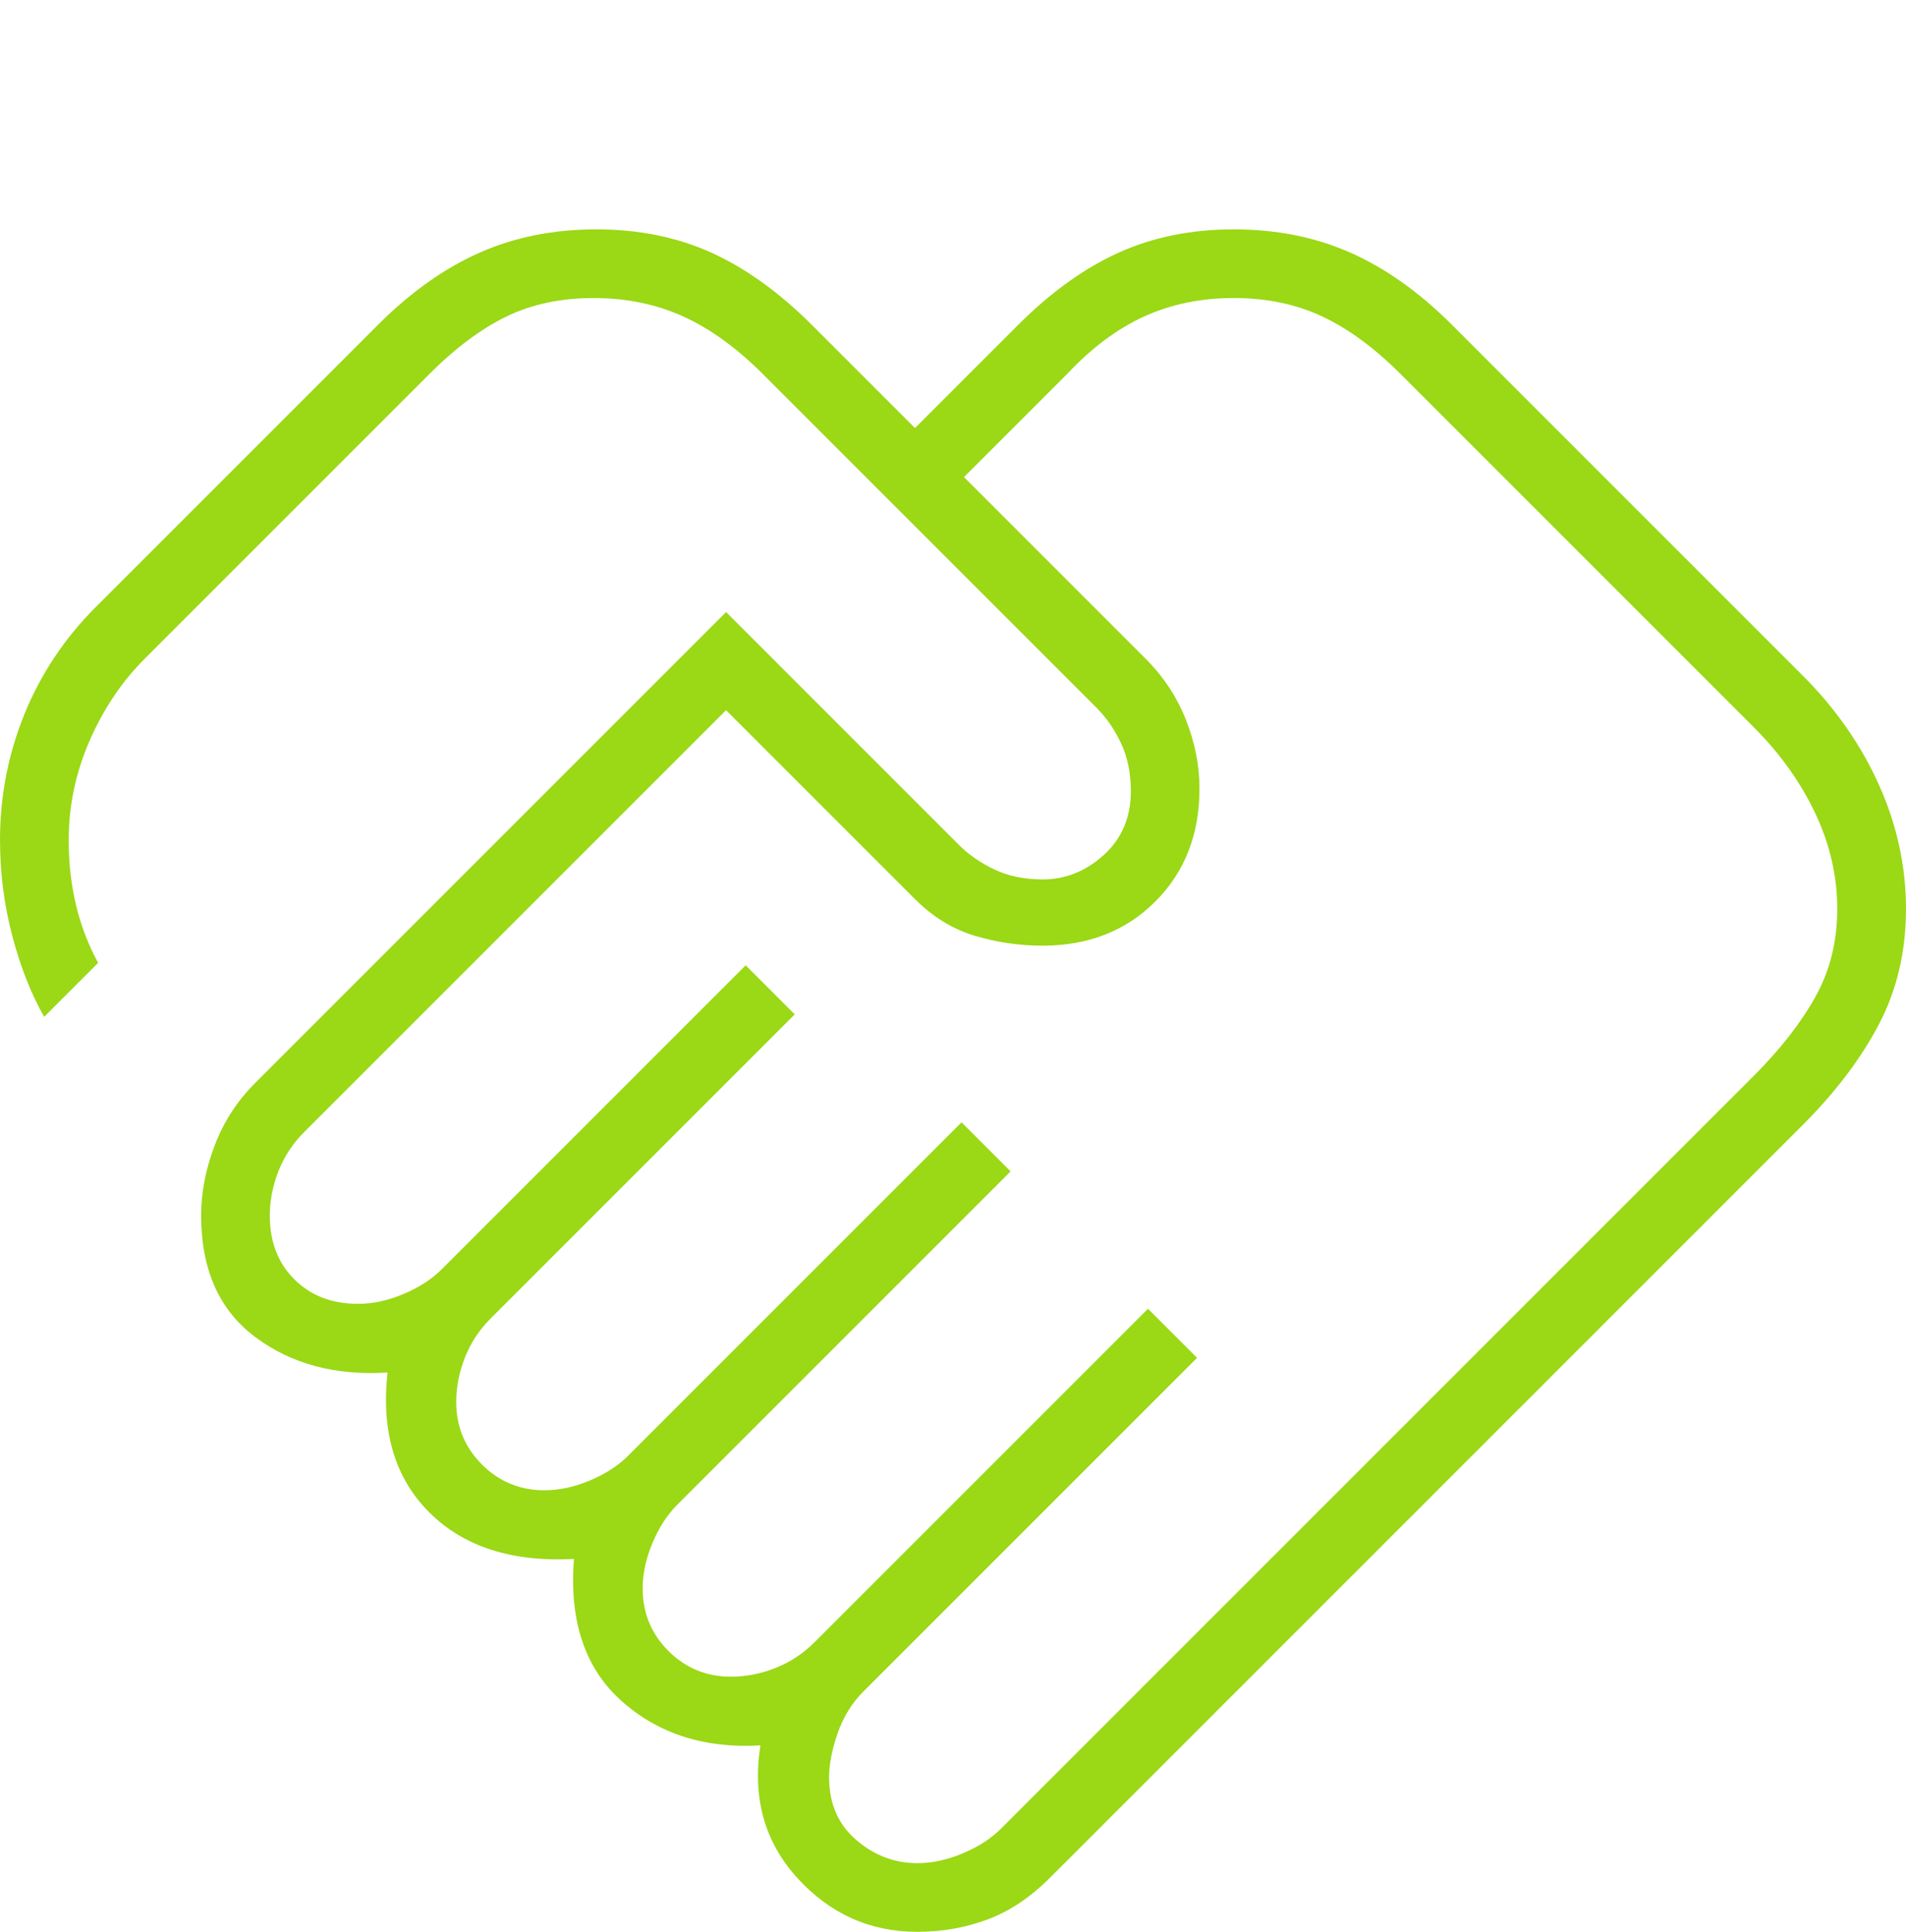
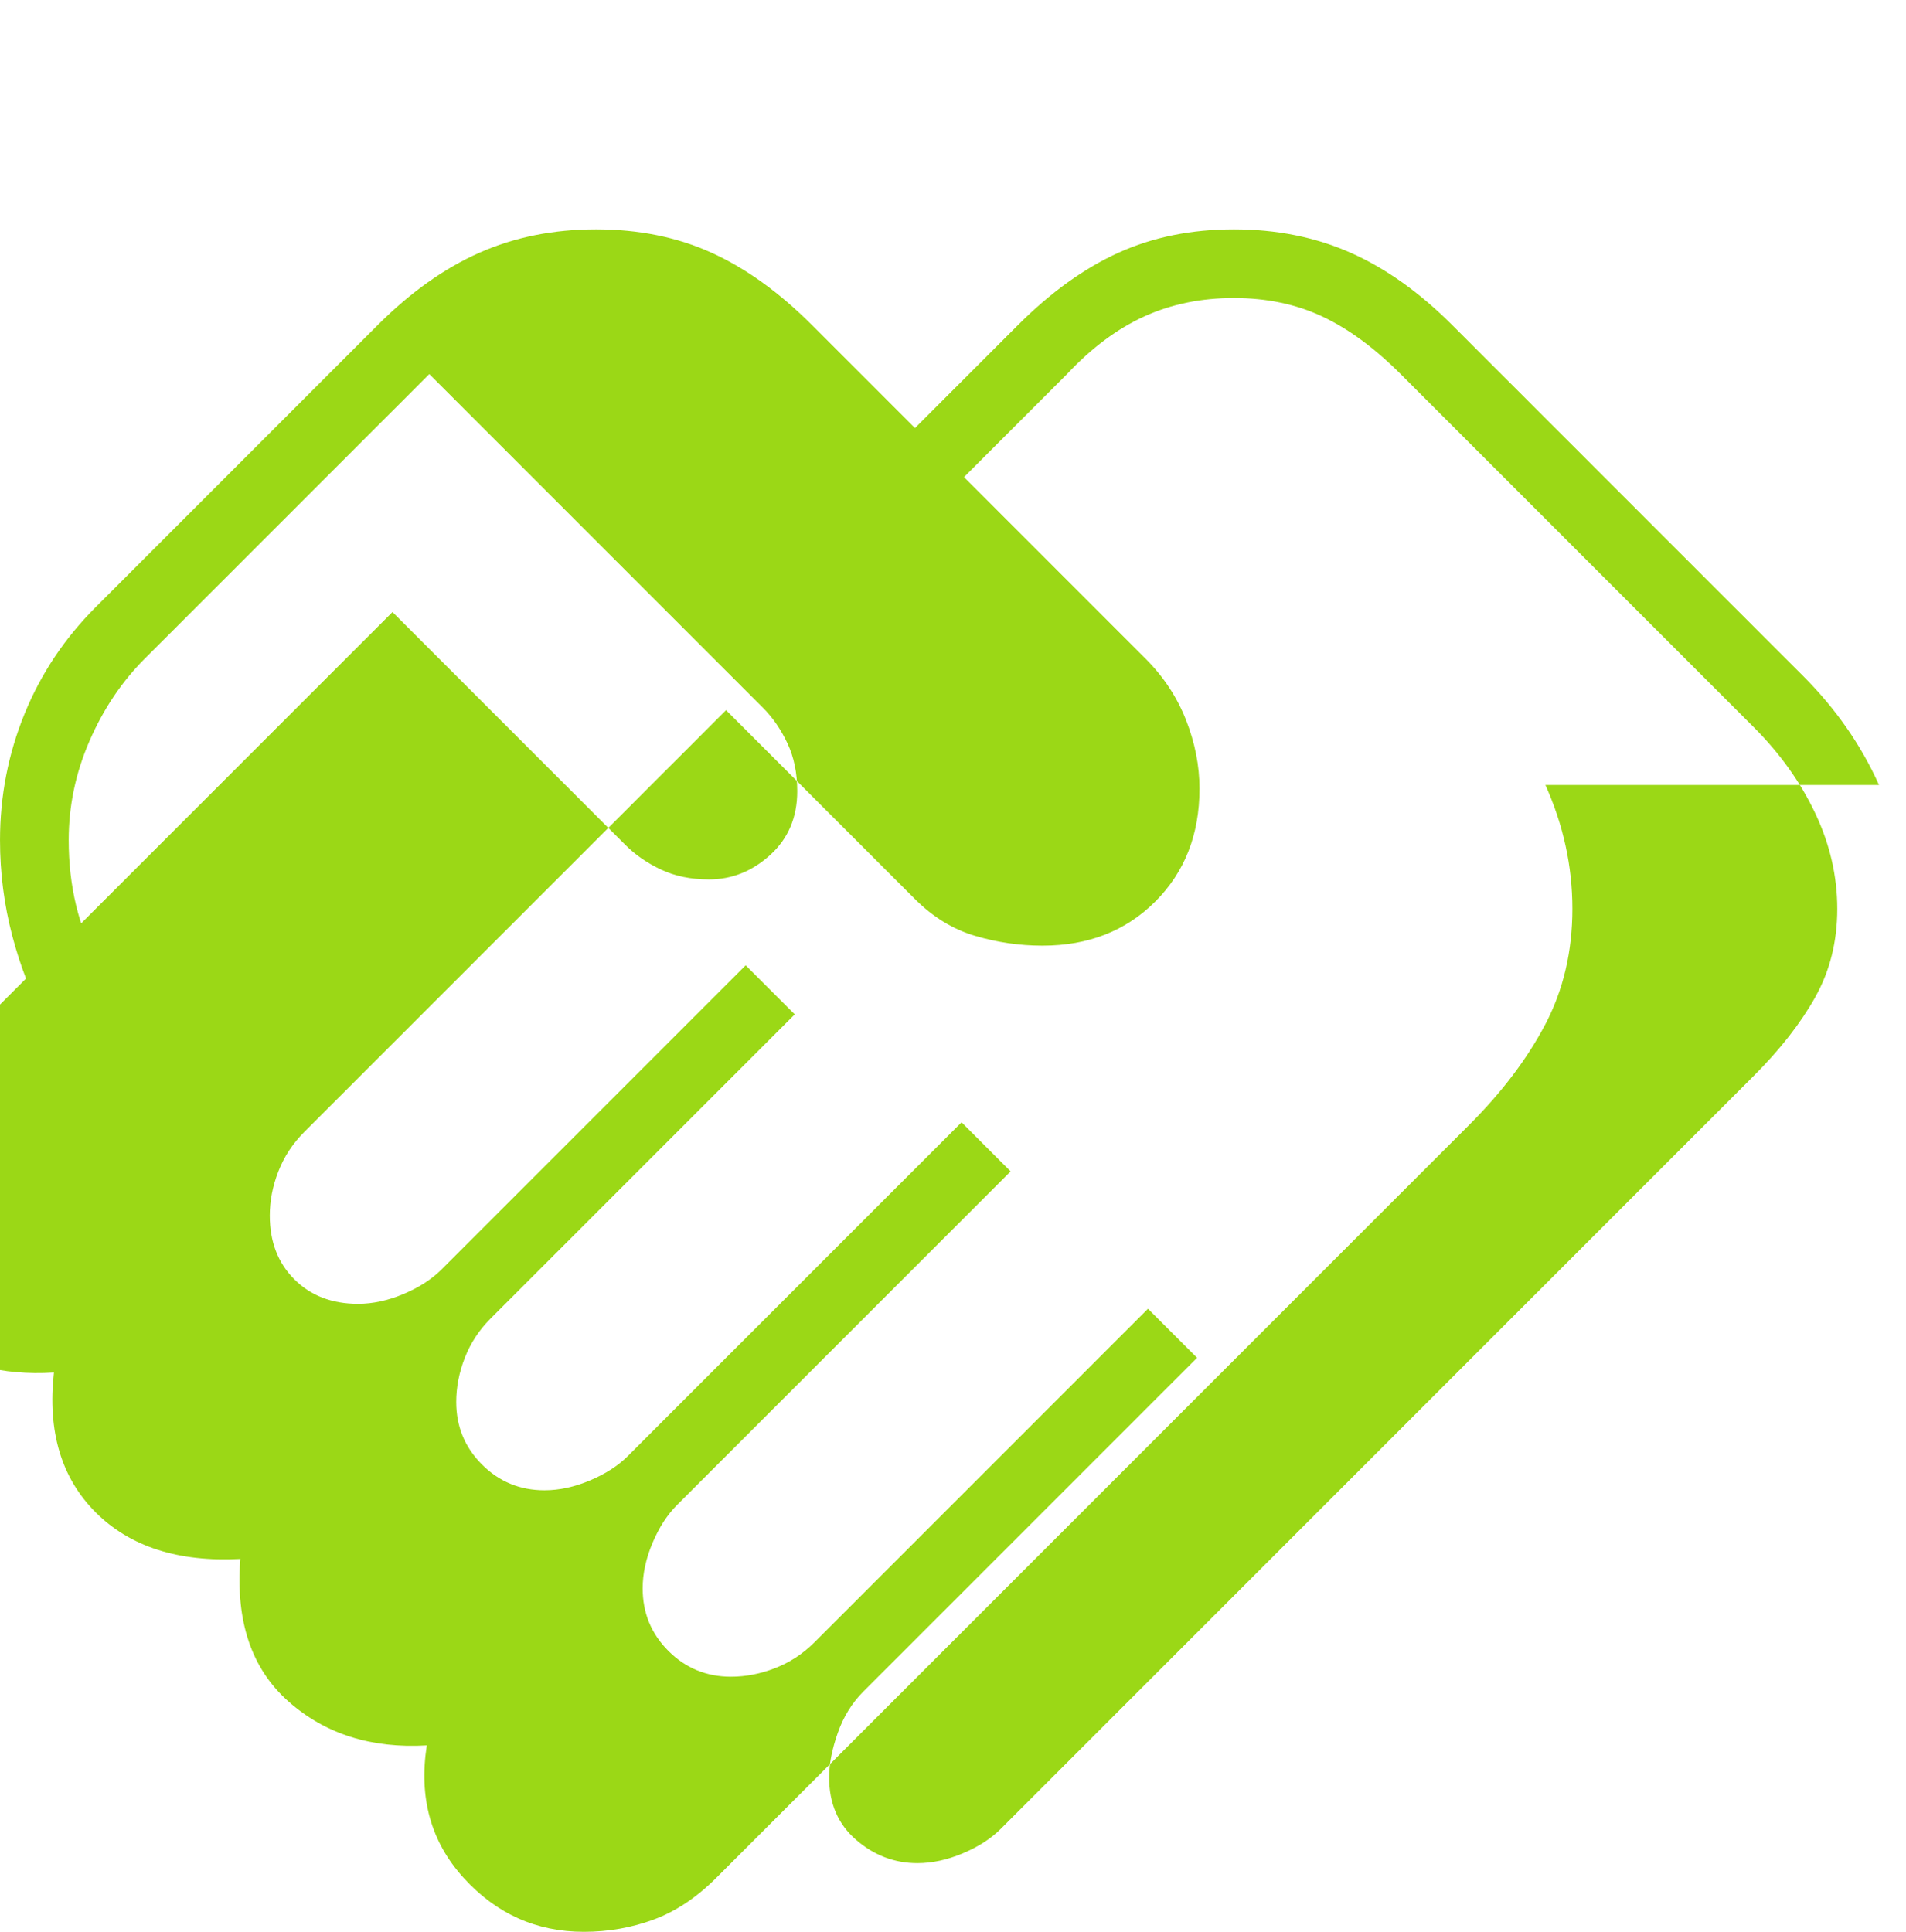
<svg xmlns="http://www.w3.org/2000/svg" id="Layer_1" viewBox="0 0 133.2 135">
  <defs>
    <style>.cls-1{fill:#9bd816;}</style>
  </defs>
-   <path class="cls-1" d="M131.314,54.857c-1.257-2.8-3.029-5.343-5.314-7.629l-24.514-24.514c-2.286-2.286-4.657-3.971-7.114-5.057s-5.171-1.629-8.143-1.629-5.657.543-8.057,1.629-4.743,2.771-7.029,5.057l-7.2,7.2-7.2-7.2c-2.286-2.286-4.629-3.971-7.029-5.057-2.4-1.086-5.086-1.629-8.057-1.629s-5.686.543-8.143,1.629c-2.457,1.086-4.829,2.771-7.114,5.057L6.686,42.429c-2.171,2.171-3.829,4.657-4.971,7.457s-1.714,5.743-1.714,8.829c0,2.286.286,4.514.857,6.686.572,2.171,1.314,4.057,2.229,5.657l3.771-3.771c-.686-1.257-1.2-2.6-1.543-4.029-.343-1.429-.514-2.943-.514-4.543,0-2.4.486-4.714,1.457-6.943.971-2.229,2.257-4.143,3.857-5.743l19.886-19.886c1.829-1.829,3.629-3.171,5.4-4.029,1.771-.857,3.8-1.286,6.086-1.286,2.286,0,4.371.429,6.257,1.286,1.886.857,3.743,2.2,5.571,4.029l23.314,23.314c.686.686,1.257,1.514,1.714,2.486s.686,2.086.686,3.343c0,1.829-.629,3.314-1.886,4.457-1.257,1.143-2.686,1.714-4.286,1.714-1.257,0-2.371-.229-3.343-.686-.971-.457-1.8-1.029-2.486-1.714l-16.286-16.286-32.914,32.914c-1.257,1.257-2.2,2.714-2.829,4.371-.629,1.657-.943,3.286-.943,4.886,0,3.771,1.257,6.6,3.771,8.486,2.514,1.886,5.6,2.714,9.257,2.486-.457,4.114.514,7.371,2.914,9.771,2.4,2.4,5.771,3.486,10.114,3.257-.343,4.343.771,7.657,3.343,9.943,2.571,2.286,5.8,3.314,9.686,3.086-.571,3.657.286,6.743,2.572,9.257s5.086,3.771,8.4,3.771c1.714,0,3.343-.286,4.886-.857,1.543-.571,3-1.543,4.371-2.914l52.629-52.629c2.286-2.286,4.057-4.629,5.314-7.029,1.257-2.4,1.886-5.086,1.886-8.057s-.629-5.857-1.886-8.657ZM126.857,69.686c-1.029,1.829-2.457,3.657-4.286,5.486l-52.629,52.629c-.686.686-1.571,1.257-2.657,1.714-1.086.457-2.143.686-3.172.686-1.6,0-3.029-.543-4.286-1.629-1.257-1.086-1.886-2.543-1.886-4.371,0-.914.2-1.943.6-3.086.4-1.143,1-2.114,1.8-2.914l23.314-23.314-3.429-3.429-23.314,23.314c-.8.8-1.714,1.4-2.743,1.8-1.029.4-2.057.6-3.086.6-1.714,0-3.171-.6-4.371-1.8s-1.8-2.657-1.8-4.371c0-1.029.229-2.086.686-3.171.457-1.086,1.029-1.971,1.714-2.657l23.314-23.314-3.429-3.429-23.314,23.314c-.686.686-1.571,1.257-2.657,1.714-1.086.457-2.143.686-3.172.686-1.714,0-3.171-.6-4.371-1.8s-1.8-2.657-1.8-4.371c0-1.029.2-2.057.6-3.086.4-1.029,1-1.943,1.8-2.743l21.257-21.257-3.429-3.429-21.257,21.257c-.686.686-1.571,1.257-2.657,1.714-1.086.457-2.143.686-3.172.686-1.828,0-3.314-.571-4.457-1.714s-1.714-2.629-1.714-4.457c0-1.029.2-2.057.6-3.086.4-1.029,1-1.943,1.8-2.743l29.486-29.486,13.2,13.2c1.257,1.257,2.657,2.114,4.2,2.571,1.543.457,3.114.686,4.714.686,3.2,0,5.829-1.029,7.886-3.086,2.057-2.057,3.086-4.686,3.086-7.886,0-1.6-.314-3.2-.943-4.8-.629-1.6-1.571-3.029-2.829-4.286l-12.686-12.686,7.2-7.2c1.714-1.829,3.514-3.171,5.4-4.029,1.886-.857,3.971-1.286,6.257-1.286s4.343.429,6.171,1.286c1.829.857,3.657,2.2,5.486,4.029l24.686,24.686c1.829,1.829,3.257,3.829,4.286,6,1.029,2.171,1.543,4.4,1.543,6.686s-.514,4.343-1.543,6.171Z" />
+   <path class="cls-1" d="M131.314,54.857c-1.257-2.8-3.029-5.343-5.314-7.629l-24.514-24.514c-2.286-2.286-4.657-3.971-7.114-5.057s-5.171-1.629-8.143-1.629-5.657.543-8.057,1.629-4.743,2.771-7.029,5.057l-7.2,7.2-7.2-7.2c-2.286-2.286-4.629-3.971-7.029-5.057-2.4-1.086-5.086-1.629-8.057-1.629s-5.686.543-8.143,1.629c-2.457,1.086-4.829,2.771-7.114,5.057L6.686,42.429c-2.171,2.171-3.829,4.657-4.971,7.457s-1.714,5.743-1.714,8.829c0,2.286.286,4.514.857,6.686.572,2.171,1.314,4.057,2.229,5.657l3.771-3.771c-.686-1.257-1.2-2.6-1.543-4.029-.343-1.429-.514-2.943-.514-4.543,0-2.4.486-4.714,1.457-6.943.971-2.229,2.257-4.143,3.857-5.743l19.886-19.886l23.314,23.314c.686.686,1.257,1.514,1.714,2.486s.686,2.086.686,3.343c0,1.829-.629,3.314-1.886,4.457-1.257,1.143-2.686,1.714-4.286,1.714-1.257,0-2.371-.229-3.343-.686-.971-.457-1.8-1.029-2.486-1.714l-16.286-16.286-32.914,32.914c-1.257,1.257-2.2,2.714-2.829,4.371-.629,1.657-.943,3.286-.943,4.886,0,3.771,1.257,6.6,3.771,8.486,2.514,1.886,5.6,2.714,9.257,2.486-.457,4.114.514,7.371,2.914,9.771,2.4,2.4,5.771,3.486,10.114,3.257-.343,4.343.771,7.657,3.343,9.943,2.571,2.286,5.8,3.314,9.686,3.086-.571,3.657.286,6.743,2.572,9.257s5.086,3.771,8.4,3.771c1.714,0,3.343-.286,4.886-.857,1.543-.571,3-1.543,4.371-2.914l52.629-52.629c2.286-2.286,4.057-4.629,5.314-7.029,1.257-2.4,1.886-5.086,1.886-8.057s-.629-5.857-1.886-8.657ZM126.857,69.686c-1.029,1.829-2.457,3.657-4.286,5.486l-52.629,52.629c-.686.686-1.571,1.257-2.657,1.714-1.086.457-2.143.686-3.172.686-1.6,0-3.029-.543-4.286-1.629-1.257-1.086-1.886-2.543-1.886-4.371,0-.914.2-1.943.6-3.086.4-1.143,1-2.114,1.8-2.914l23.314-23.314-3.429-3.429-23.314,23.314c-.8.8-1.714,1.4-2.743,1.8-1.029.4-2.057.6-3.086.6-1.714,0-3.171-.6-4.371-1.8s-1.8-2.657-1.8-4.371c0-1.029.229-2.086.686-3.171.457-1.086,1.029-1.971,1.714-2.657l23.314-23.314-3.429-3.429-23.314,23.314c-.686.686-1.571,1.257-2.657,1.714-1.086.457-2.143.686-3.172.686-1.714,0-3.171-.6-4.371-1.8s-1.8-2.657-1.8-4.371c0-1.029.2-2.057.6-3.086.4-1.029,1-1.943,1.8-2.743l21.257-21.257-3.429-3.429-21.257,21.257c-.686.686-1.571,1.257-2.657,1.714-1.086.457-2.143.686-3.172.686-1.828,0-3.314-.571-4.457-1.714s-1.714-2.629-1.714-4.457c0-1.029.2-2.057.6-3.086.4-1.029,1-1.943,1.8-2.743l29.486-29.486,13.2,13.2c1.257,1.257,2.657,2.114,4.2,2.571,1.543.457,3.114.686,4.714.686,3.2,0,5.829-1.029,7.886-3.086,2.057-2.057,3.086-4.686,3.086-7.886,0-1.6-.314-3.2-.943-4.8-.629-1.6-1.571-3.029-2.829-4.286l-12.686-12.686,7.2-7.2c1.714-1.829,3.514-3.171,5.4-4.029,1.886-.857,3.971-1.286,6.257-1.286s4.343.429,6.171,1.286c1.829.857,3.657,2.2,5.486,4.029l24.686,24.686c1.829,1.829,3.257,3.829,4.286,6,1.029,2.171,1.543,4.4,1.543,6.686s-.514,4.343-1.543,6.171Z" />
</svg>